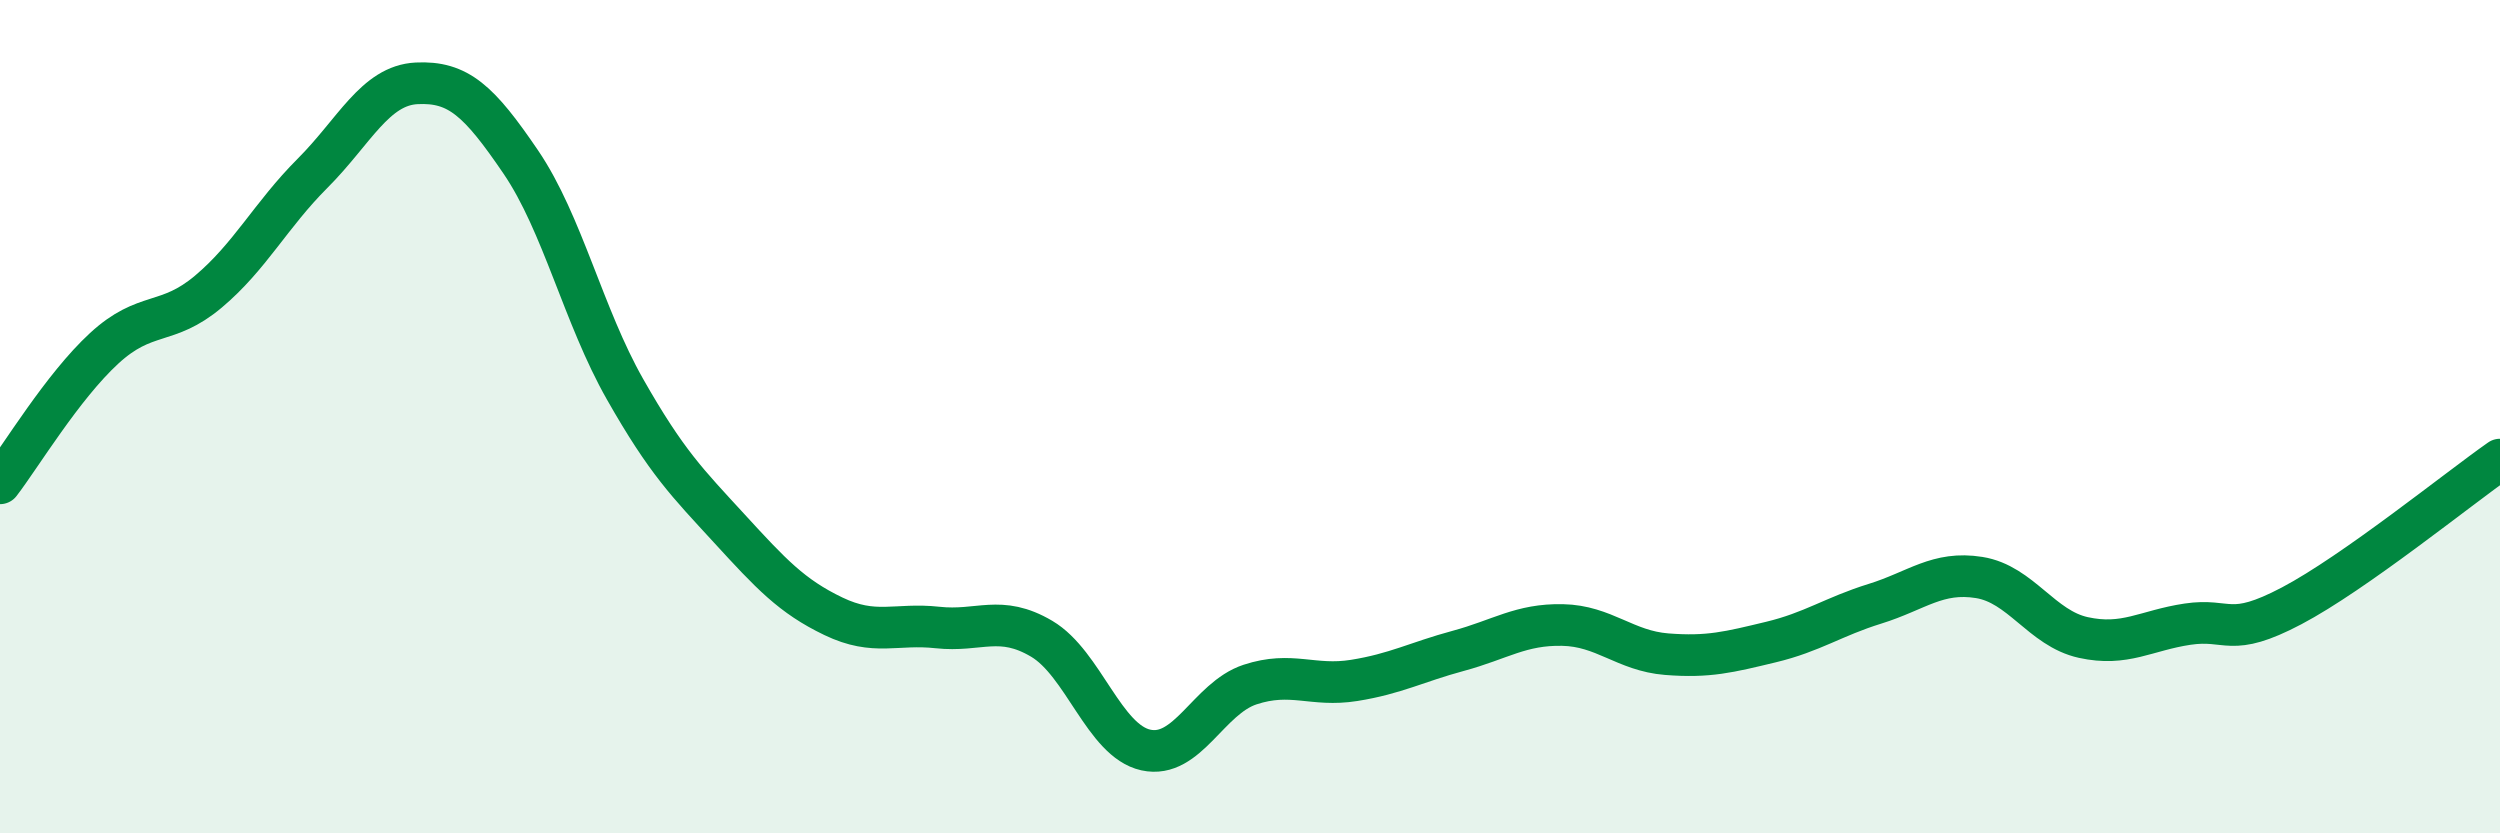
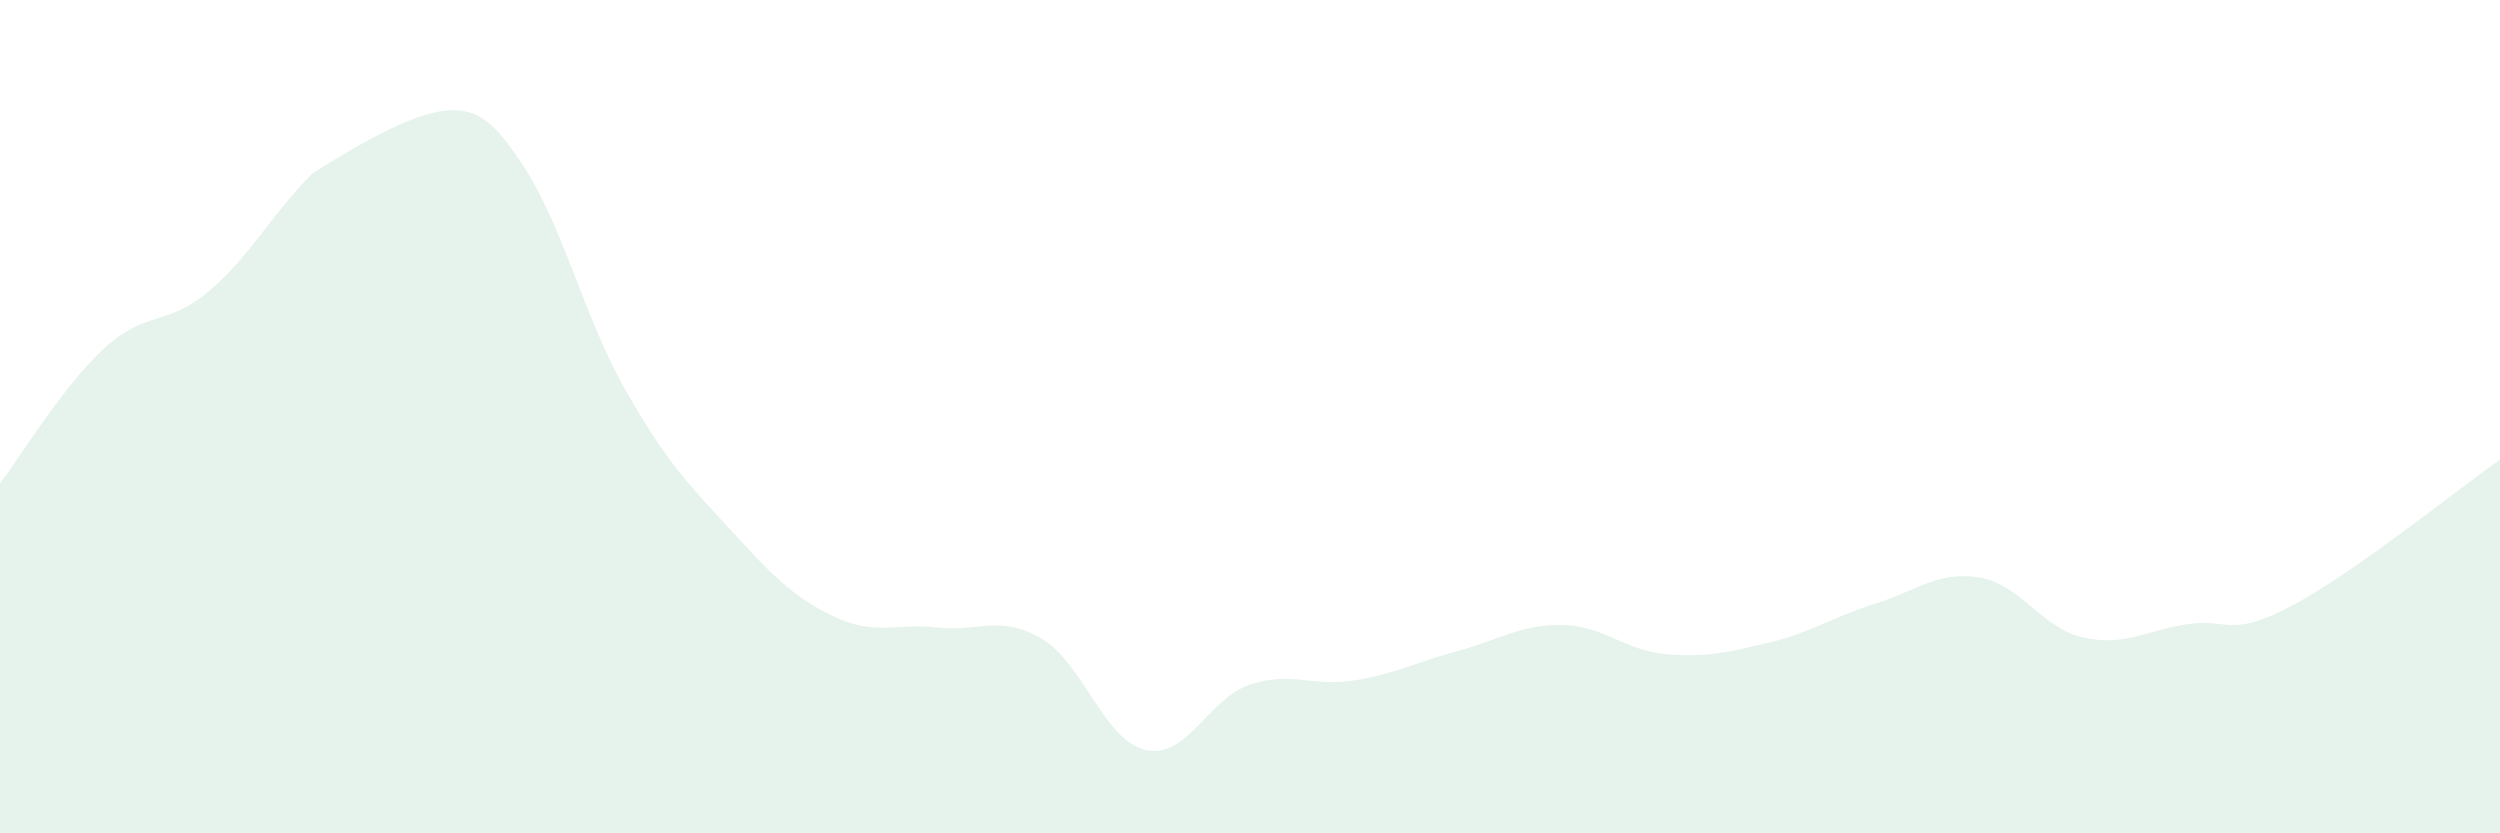
<svg xmlns="http://www.w3.org/2000/svg" width="60" height="20" viewBox="0 0 60 20">
-   <path d="M 0,11.6 C 0.5,10.95 1.5,9.28 2.5,8.36 C 3.5,7.44 4,7.84 5,7 C 6,6.16 6.5,5.16 7.5,4.16 C 8.5,3.16 9,2.05 10,2 C 11,1.95 11.5,2.42 12.5,3.89 C 13.5,5.36 14,7.58 15,9.34 C 16,11.1 16.5,11.59 17.5,12.68 C 18.5,13.77 19,14.31 20,14.79 C 21,15.27 21.5,14.95 22.5,15.06 C 23.5,15.17 24,14.74 25,15.33 C 26,15.92 26.5,17.78 27.5,18 C 28.5,18.22 29,16.76 30,16.43 C 31,16.1 31.5,16.49 32.5,16.33 C 33.5,16.17 34,15.89 35,15.62 C 36,15.35 36.5,14.98 37.5,15 C 38.5,15.02 39,15.62 40,15.7 C 41,15.78 41.5,15.65 42.5,15.41 C 43.5,15.17 44,14.8 45,14.49 C 46,14.18 46.5,13.7 47.5,13.86 C 48.5,14.02 49,15.08 50,15.3 C 51,15.52 51.5,15.13 52.5,14.98 C 53.5,14.83 53.5,15.33 55,14.54 C 56.5,13.75 59,11.73 60,11.03L60 20L0 20Z" fill="#008740" opacity="0.1" stroke-linecap="round" stroke-linejoin="round" />
-   <path d="M 0,11.6 C 0.5,10.95 1.5,9.28 2.5,8.36 C 3.5,7.44 4,7.84 5,7 C 6,6.16 6.5,5.16 7.5,4.16 C 8.5,3.16 9,2.05 10,2 C 11,1.95 11.5,2.42 12.5,3.89 C 13.5,5.36 14,7.58 15,9.34 C 16,11.1 16.5,11.59 17.5,12.68 C 18.5,13.77 19,14.31 20,14.79 C 21,15.27 21.5,14.95 22.5,15.06 C 23.5,15.17 24,14.74 25,15.33 C 26,15.92 26.5,17.78 27.5,18 C 28.5,18.22 29,16.76 30,16.43 C 31,16.1 31.5,16.49 32.5,16.33 C 33.5,16.17 34,15.89 35,15.62 C 36,15.35 36.5,14.98 37.5,15 C 38.5,15.02 39,15.62 40,15.7 C 41,15.78 41.5,15.65 42.5,15.41 C 43.5,15.17 44,14.8 45,14.49 C 46,14.18 46.5,13.7 47.5,13.86 C 48.5,14.02 49,15.08 50,15.3 C 51,15.52 51.5,15.13 52.5,14.98 C 53.5,14.83 53.5,15.33 55,14.54 C 56.5,13.75 59,11.73 60,11.03" stroke="#008740" stroke-width="1" fill="none" stroke-linecap="round" stroke-linejoin="round" />
+   <path d="M 0,11.6 C 0.5,10.95 1.5,9.28 2.5,8.36 C 3.5,7.44 4,7.84 5,7 C 6,6.16 6.5,5.16 7.5,4.16 C 11,1.95 11.5,2.42 12.5,3.89 C 13.5,5.36 14,7.58 15,9.34 C 16,11.1 16.5,11.59 17.5,12.68 C 18.5,13.77 19,14.31 20,14.79 C 21,15.27 21.5,14.95 22.5,15.06 C 23.5,15.17 24,14.74 25,15.33 C 26,15.92 26.5,17.78 27.5,18 C 28.5,18.22 29,16.76 30,16.43 C 31,16.1 31.5,16.49 32.5,16.33 C 33.5,16.17 34,15.89 35,15.62 C 36,15.35 36.5,14.98 37.5,15 C 38.5,15.02 39,15.62 40,15.7 C 41,15.78 41.5,15.65 42.5,15.41 C 43.5,15.17 44,14.8 45,14.49 C 46,14.18 46.5,13.7 47.5,13.86 C 48.5,14.02 49,15.08 50,15.3 C 51,15.52 51.5,15.13 52.5,14.98 C 53.5,14.83 53.5,15.33 55,14.54 C 56.5,13.75 59,11.73 60,11.03L60 20L0 20Z" fill="#008740" opacity="0.1" stroke-linecap="round" stroke-linejoin="round" />
</svg>